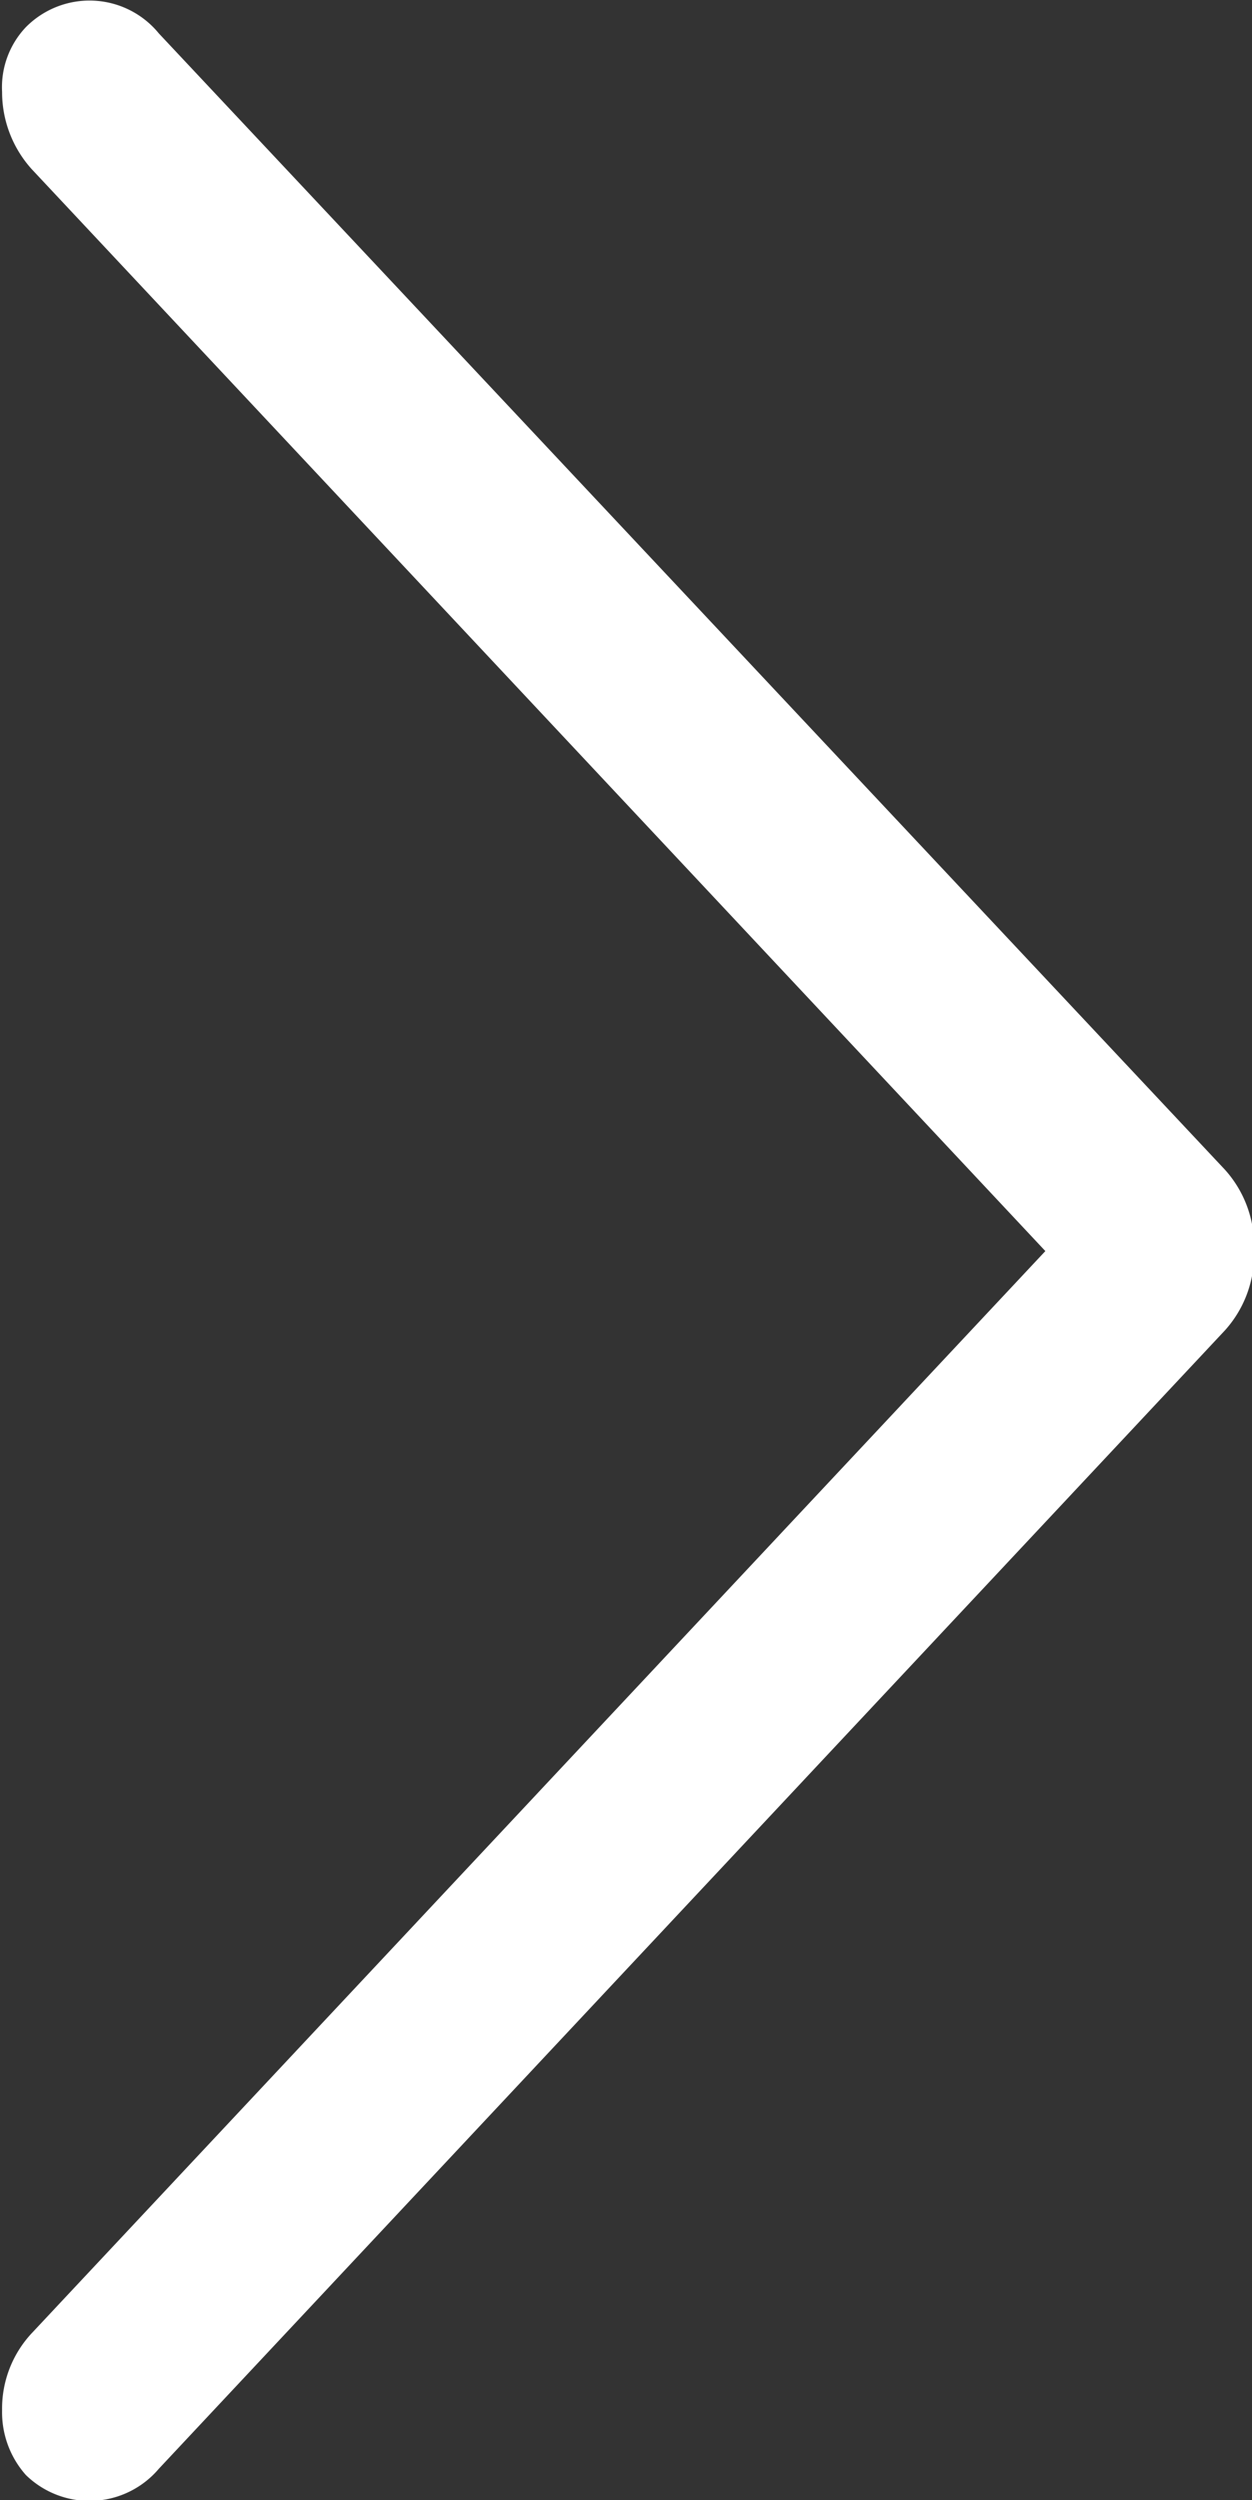
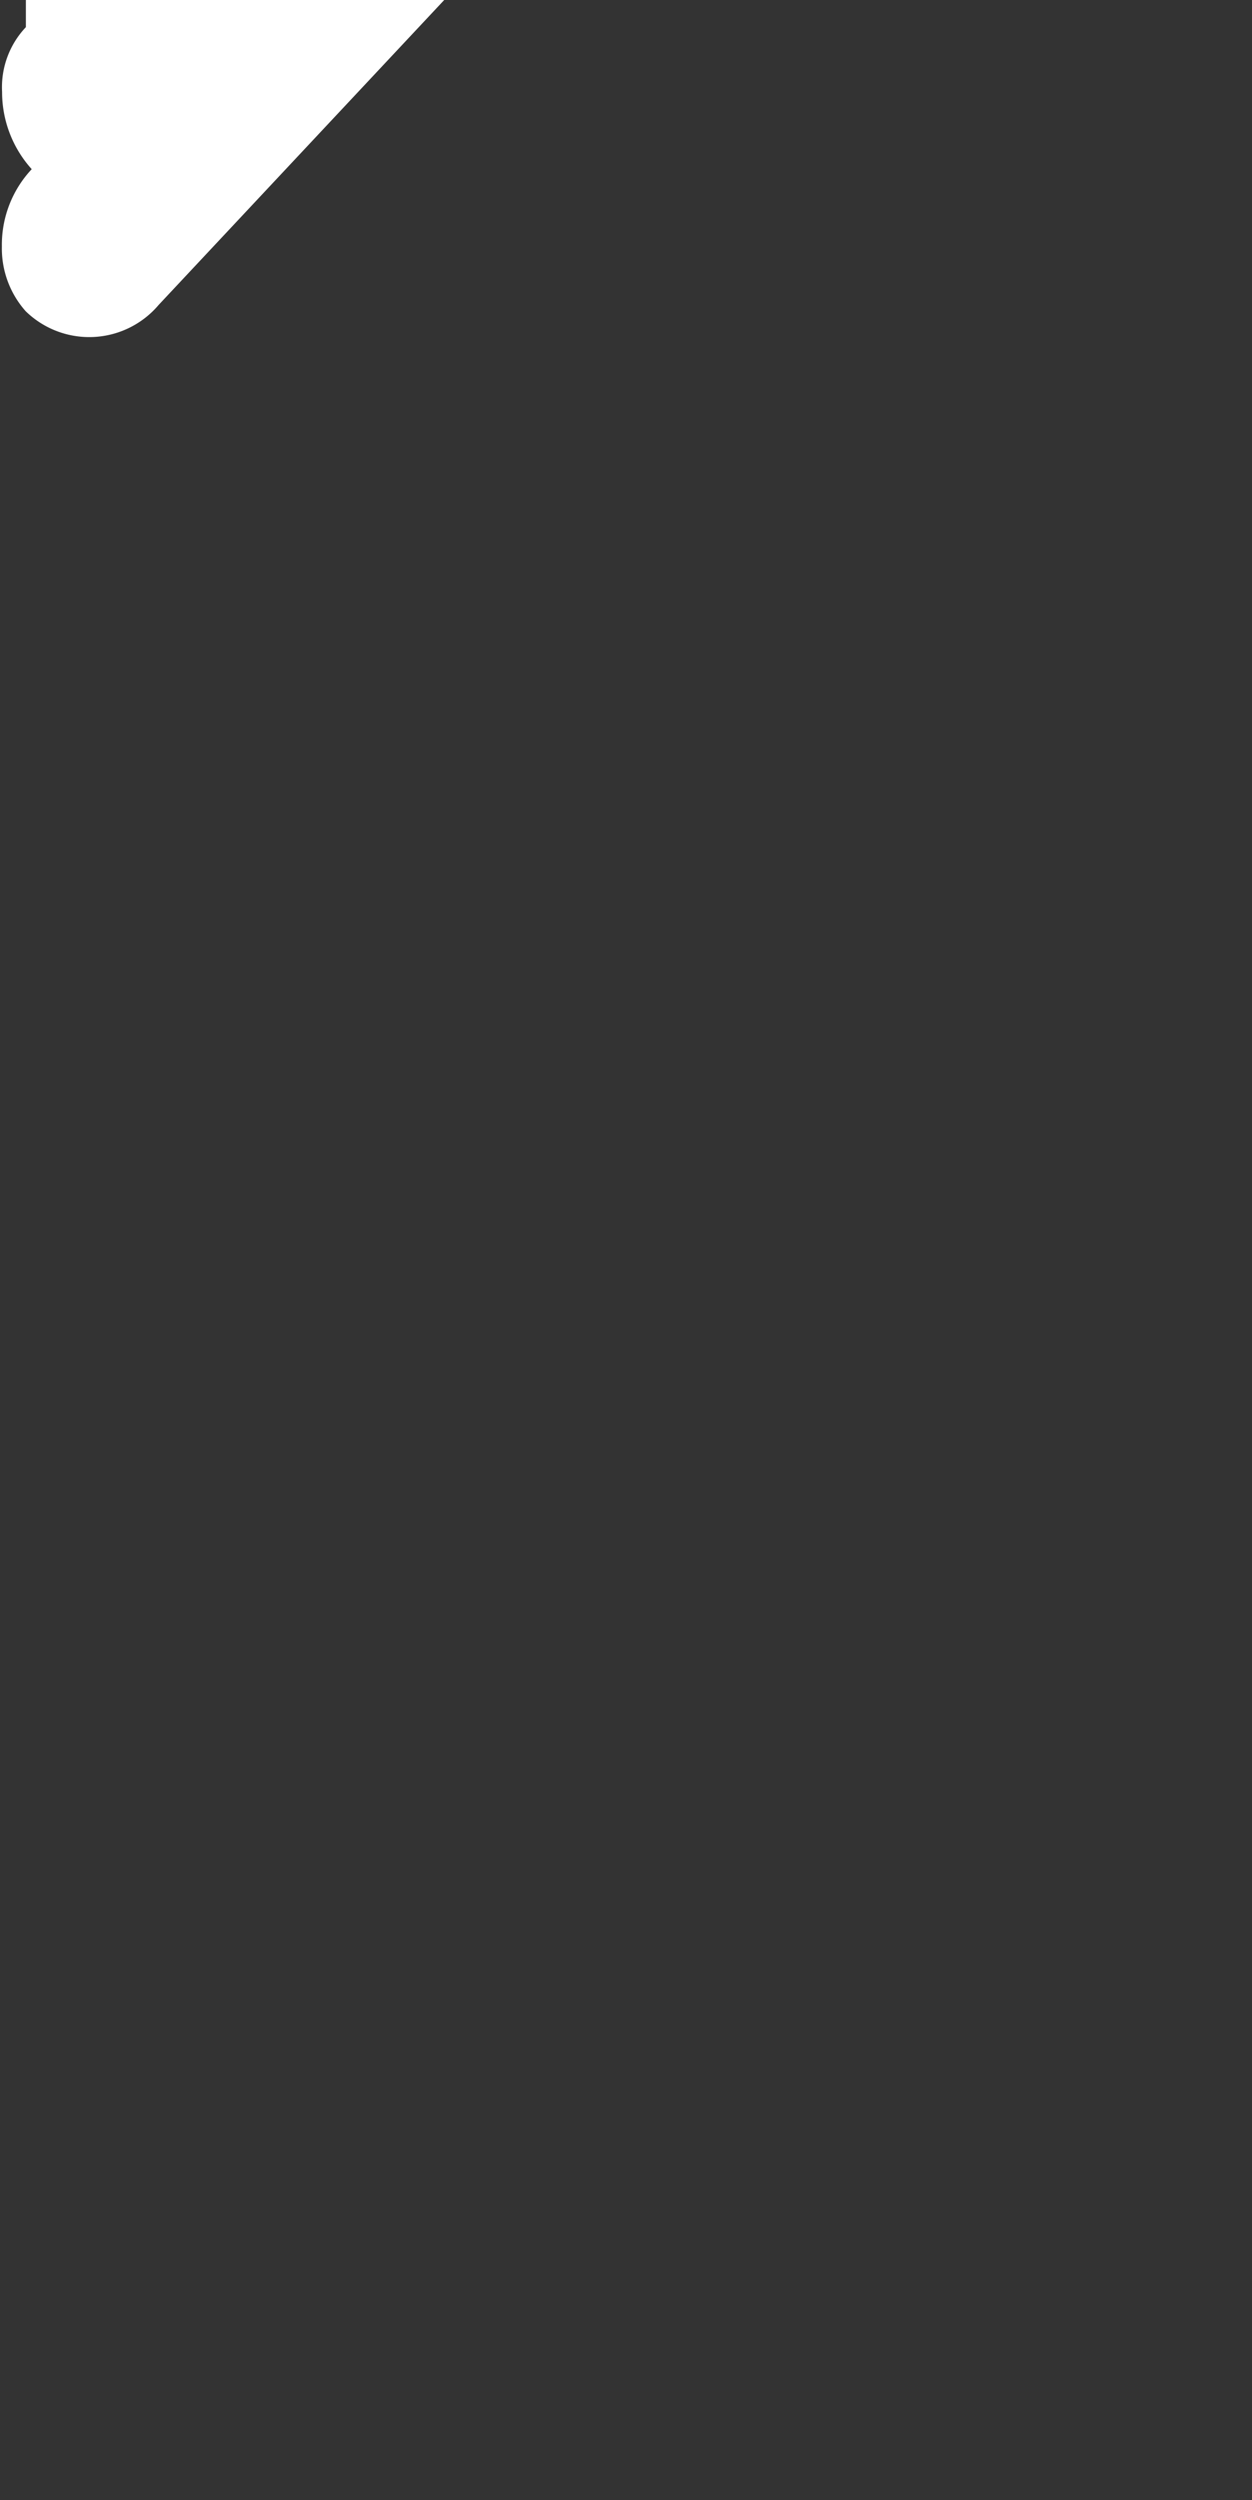
<svg xmlns="http://www.w3.org/2000/svg" width="5.998" height="11.97" viewBox="0 0 5.998 11.97">
  <rect x="0" y="0" width="5.998" height="11.97" fill="#333333" stroke="none" />
  <defs>
    <style>
      .cls-1 {
        fill: #fff;
        fill-rule: evenodd;
      }
    </style>
  </defs>
-   <path id="形状_8" data-name="形状 8" class="cls-1" d="M997.936,2562.41a0.418,0.418,0,0,0-.114.31,0.551,0.551,0,0,0,.142.37l4.856,5.18-4.855,5.18a0.529,0.529,0,0,0-.143.37,0.452,0.452,0,0,0,.114.31,0.436,0.436,0,0,0,.637-0.03l5.107-5.45a0.543,0.543,0,0,0,.14-0.36v-0.05a0.543,0.543,0,0,0-.14-0.36l-5.107-5.44a0.429,0.429,0,0,0-.637-0.03" transform="translate(-997.812 -2562.28)" />
+   <path id="形状_8" data-name="形状 8" class="cls-1" d="M997.936,2562.41a0.418,0.418,0,0,0-.114.31,0.551,0.551,0,0,0,.142.37a0.529,0.529,0,0,0-.143.37,0.452,0.452,0,0,0,.114.31,0.436,0.436,0,0,0,.637-0.03l5.107-5.45a0.543,0.543,0,0,0,.14-0.36v-0.05a0.543,0.543,0,0,0-.14-0.36l-5.107-5.44a0.429,0.429,0,0,0-.637-0.03" transform="translate(-997.812 -2562.28)" />
</svg>